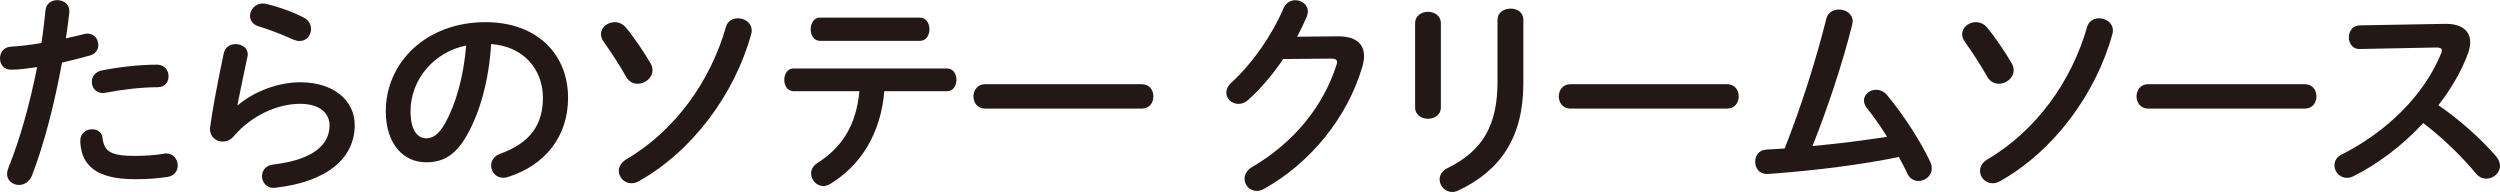
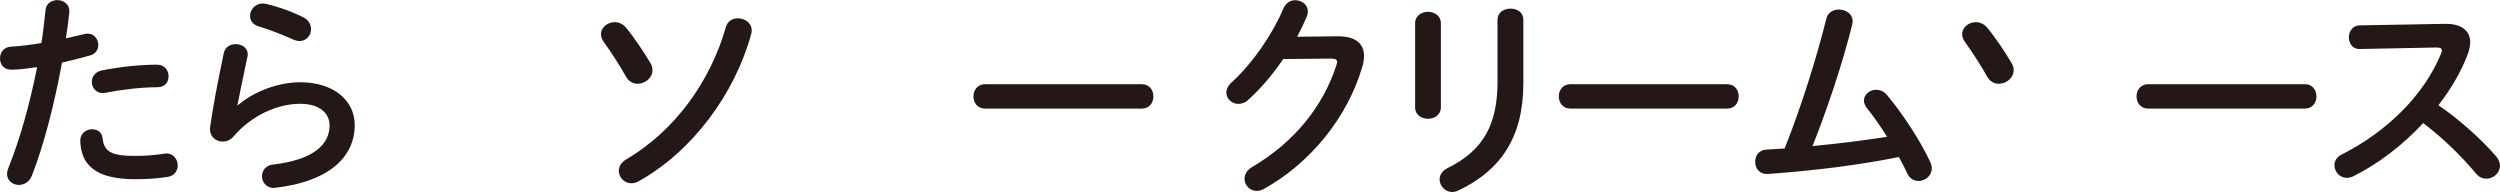
<svg xmlns="http://www.w3.org/2000/svg" id="_レイヤー_2" data-name="レイヤー 2" width="104.8mm" height="8.05mm" viewBox="0 0 297.06 22.81">
  <defs>
    <style>
      .cls-1 {
        fill: #231815;
        stroke-width: 0px;
      }
    </style>
  </defs>
  <g id="_レイヤー_2-2" data-name="レイヤー 2">
    <g>
      <path class="cls-1" d="M1.28,8.27c-.84,0-1.28-.64-1.28-1.33s.43-1.35,1.3-1.4c1.02-.05,2.24-.2,3.62-.43.23-1.4.33-2.53.49-3.93.08-.79.74-1.17,1.4-1.17.71,0,1.43.46,1.43,1.28v.15c-.13,1.22-.26,2.14-.41,3.11.71-.15,1.45-.33,2.19-.51.13-.03.26-.05.38-.05.79,0,1.28.66,1.28,1.35,0,.54-.31,1.07-.99,1.25-1.17.33-2.3.61-3.32.84-.92,5-2.14,9.72-3.57,13.42-.31.77-.94,1.12-1.56,1.12-.71,0-1.4-.51-1.4-1.3,0-.23.05-.46.15-.71,1.4-3.47,2.53-7.53,3.42-11.99-1.05.15-2.09.31-3.14.31ZM10.97,15.36c.59,0,1.15.33,1.22,1.07.18,1.63,1.1,2.09,3.88,2.09,1.3,0,2.4-.1,3.42-.26.08-.03.2-.03.28-.03.87,0,1.35.74,1.35,1.43,0,.61-.38,1.22-1.17,1.35-1.1.18-2.37.28-3.83.28-3.57,0-5.15-.92-5.97-2.22-.41-.64-.61-1.66-.61-2.37,0-.87.71-1.35,1.43-1.35ZM18.65,7.68c.92,0,1.38.69,1.38,1.38s-.43,1.3-1.3,1.3c-2.04,0-4.41.31-6.23.66-.1.03-.23.03-.31.03-.79,0-1.28-.64-1.28-1.33,0-.59.36-1.17,1.17-1.35,1.99-.41,4.52-.69,6.56-.69Z" />
      <path class="cls-1" d="M28.27,12.5c1.94-1.68,4.87-2.73,7.4-2.73,4.01,0,6.48,2.19,6.48,5.08,0,3.93-3.24,6.74-9.39,7.45-.08,0-.15.03-.23.03-.89,0-1.4-.71-1.4-1.4,0-.64.43-1.28,1.3-1.38,5-.59,6.73-2.48,6.73-4.67,0-1.33-1.05-2.55-3.5-2.55-2.7,0-5.77,1.38-7.91,3.88-.36.43-.84.61-1.3.61-.77,0-1.5-.56-1.5-1.48,0-.1,0-.2.03-.31.25-1.89.87-5.23,1.61-8.72.15-.74.79-1.07,1.4-1.07.74,0,1.45.43,1.45,1.2,0,.08,0,.18-.03.26-.49,2.37-.92,4.31-1.2,5.79l.05.03ZM36.07,2.07c.64.33.89.87.89,1.4,0,.71-.54,1.4-1.35,1.4-.23,0-.48-.05-.77-.18-1.33-.59-2.93-1.22-4.16-1.58-.66-.2-.97-.71-.97-1.22,0-.71.59-1.48,1.51-1.48.13,0,.28.03.43.05,1.38.33,3.09.92,4.41,1.61Z" />
-       <path class="cls-1" d="M45.84,13.22c0-5.82,4.82-10.59,11.84-10.59,6.23,0,9.82,3.9,9.82,8.98,0,4.62-2.73,8.01-7.12,9.41-.21.08-.41.1-.59.1-.87,0-1.43-.71-1.43-1.45,0-.56.31-1.12,1.07-1.4,3.62-1.3,5.08-3.5,5.08-6.66,0-3.34-2.27-6.1-6.15-6.38-.26,4.24-1.3,8.06-2.88,10.84-1.4,2.47-2.91,3.21-4.87,3.21-2.6,0-4.77-2.09-4.77-6.07ZM48.78,13.22c0,2.35.92,3.21,1.84,3.21.79,0,1.48-.41,2.22-1.71,1.3-2.27,2.25-5.56,2.55-9.31-3.8.74-6.61,4.03-6.61,7.81Z" />
      <path class="cls-1" d="M77.28,7.47c.18.31.25.59.25.87,0,.92-.89,1.61-1.76,1.61-.54,0-1.05-.26-1.38-.84-.64-1.15-1.74-2.88-2.65-4.13-.23-.33-.33-.64-.33-.92,0-.82.79-1.43,1.63-1.43.48,0,.97.2,1.35.66.94,1.12,2.22,3.04,2.88,4.18ZM87.69,2.17c.79,0,1.63.54,1.63,1.43,0,.13,0,.26-.05.41-1.96,7.17-7.02,13.98-13.39,17.53-.31.18-.59.23-.87.23-.84,0-1.48-.71-1.48-1.48,0-.48.26-.97.84-1.33,5.84-3.42,10.05-9.31,11.89-15.77.2-.69.79-1.02,1.43-1.02Z" />
-       <path class="cls-1" d="M105.08,10.82c-.41,5-2.78,8.83-6.46,11.05-.28.15-.54.23-.79.23-.82,0-1.45-.74-1.45-1.5,0-.43.2-.89.77-1.25,2.96-1.89,4.59-4.52,4.97-8.52h-7.83c-.74,0-1.1-.69-1.1-1.35s.36-1.35,1.1-1.35h18.24c.74,0,1.12.66,1.12,1.35s-.38,1.35-1.12,1.35h-7.45ZM109.32,2.09c.74,0,1.12.69,1.12,1.38s-.38,1.38-1.12,1.38h-11.89c-.74,0-1.1-.69-1.1-1.38s.36-1.38,1.1-1.38h11.89Z" />
      <path class="cls-1" d="M135.67,10c.92,0,1.38.71,1.38,1.45s-.46,1.45-1.38,1.45h-18.62c-.92,0-1.38-.74-1.38-1.45s.46-1.45,1.38-1.45h18.62Z" />
      <path class="cls-1" d="M158.89,4.31c2.12-.03,3.19.82,3.19,2.35,0,.41-.08.87-.23,1.35-1.76,5.94-6.12,11.35-11.68,14.44-.31.18-.59.23-.84.23-.84,0-1.45-.69-1.45-1.45,0-.49.28-1.02.89-1.38,5.08-2.99,8.47-7.27,10.03-12.12.05-.13.08-.26.08-.36,0-.28-.2-.41-.69-.41l-5.71.05c-1.25,1.84-2.7,3.55-4.16,4.85-.38.36-.79.48-1.17.48-.77,0-1.43-.59-1.43-1.35,0-.38.2-.82.64-1.22,2.42-2.19,4.82-5.64,6.15-8.78.28-.66.84-.97,1.4-.97.77,0,1.5.54,1.5,1.35,0,.18-.05.38-.13.59-.33.79-.71,1.58-1.15,2.4l4.77-.05Z" />
      <path class="cls-1" d="M171.21,12.78c0,.87-.77,1.33-1.53,1.33s-1.53-.46-1.53-1.33V2.75c0-.89.77-1.35,1.53-1.35s1.53.46,1.53,1.35v10.03ZM177.95,2.32c0-.87.77-1.3,1.56-1.3.74,0,1.5.43,1.5,1.3v7.58c0,6.46-2.75,10.36-7.68,12.71-.28.13-.54.2-.76.2-.87,0-1.51-.74-1.51-1.51,0-.48.28-1,.94-1.33,4.26-2.09,5.94-5.18,5.94-10.28V2.32Z" />
      <path class="cls-1" d="M205.22,10c.92,0,1.38.71,1.38,1.45s-.46,1.45-1.38,1.45h-18.62c-.92,0-1.38-.74-1.38-1.45s.46-1.45,1.38-1.45h18.62Z" />
      <path class="cls-1" d="M224.23,16.25c-.79-1.28-1.63-2.45-2.42-3.44-.23-.31-.33-.61-.33-.87,0-.71.69-1.28,1.45-1.28.43,0,.92.18,1.3.64,1.86,2.22,3.93,5.38,5.13,7.93.13.28.18.54.18.77,0,.89-.79,1.5-1.58,1.5-.51,0-1.05-.28-1.33-.89-.28-.64-.64-1.28-1-1.96-4.49.92-9.82,1.58-14.54,1.94-.41.03-.97.08-1.15.08-.92,0-1.38-.71-1.38-1.45s.43-1.4,1.33-1.45c.71-.05,1.43-.08,2.17-.13,1.99-5.03,3.75-10.61,4.95-15.41.18-.77.84-1.1,1.5-1.1.82,0,1.63.51,1.63,1.4,0,.1-.03.25-.05.38-1.15,4.62-2.93,9.95-4.72,14.44,2.96-.28,5.92-.64,8.85-1.1Z" />
-       <path class="cls-1" d="M239.02,7.47c.18.31.25.59.25.87,0,.92-.89,1.61-1.76,1.61-.54,0-1.05-.26-1.38-.84-.64-1.15-1.74-2.88-2.65-4.13-.23-.33-.33-.64-.33-.92,0-.82.79-1.43,1.63-1.43.48,0,.97.2,1.35.66.94,1.12,2.22,3.04,2.88,4.18ZM249.43,2.17c.79,0,1.63.54,1.63,1.43,0,.13,0,.26-.05.41-1.96,7.17-7.02,13.98-13.39,17.53-.31.18-.59.23-.87.23-.84,0-1.48-.71-1.48-1.48,0-.48.26-.97.84-1.33,5.84-3.42,10.05-9.31,11.89-15.77.2-.69.79-1.02,1.43-1.02Z" />
+       <path class="cls-1" d="M239.02,7.47c.18.31.25.59.25.87,0,.92-.89,1.61-1.76,1.61-.54,0-1.05-.26-1.38-.84-.64-1.15-1.74-2.88-2.65-4.13-.23-.33-.33-.64-.33-.92,0-.82.79-1.43,1.63-1.43.48,0,.97.2,1.35.66.94,1.12,2.22,3.04,2.88,4.18ZM249.43,2.17Z" />
      <path class="cls-1" d="M273.87,10c.92,0,1.38.71,1.38,1.45s-.46,1.45-1.38,1.45h-18.62c-.92,0-1.38-.74-1.38-1.45s.46-1.45,1.38-1.45h18.62Z" />
      <path class="cls-1" d="M290.51,2.83h.15c1.89,0,2.86.87,2.86,2.19,0,.41-.1.87-.28,1.38-.79,2.12-2.01,4.18-3.5,6.1,2.37,1.61,5.03,3.95,6.84,6.05.33.38.48.79.48,1.15,0,.84-.79,1.53-1.63,1.53-.41,0-.87-.18-1.22-.61-1.58-1.91-3.93-4.24-6.28-6-2.47,2.68-5.43,4.9-8.32,6.33-.26.13-.51.18-.74.18-.87,0-1.48-.74-1.48-1.48,0-.51.25-1,.87-1.3,5.31-2.68,9.77-7.02,11.79-11.97.08-.15.1-.31.1-.41,0-.23-.2-.33-.64-.33l-9.13.18c-.84.03-1.28-.69-1.28-1.38s.43-1.4,1.25-1.43l10.15-.18Z" />
    </g>
  </g>
</svg>